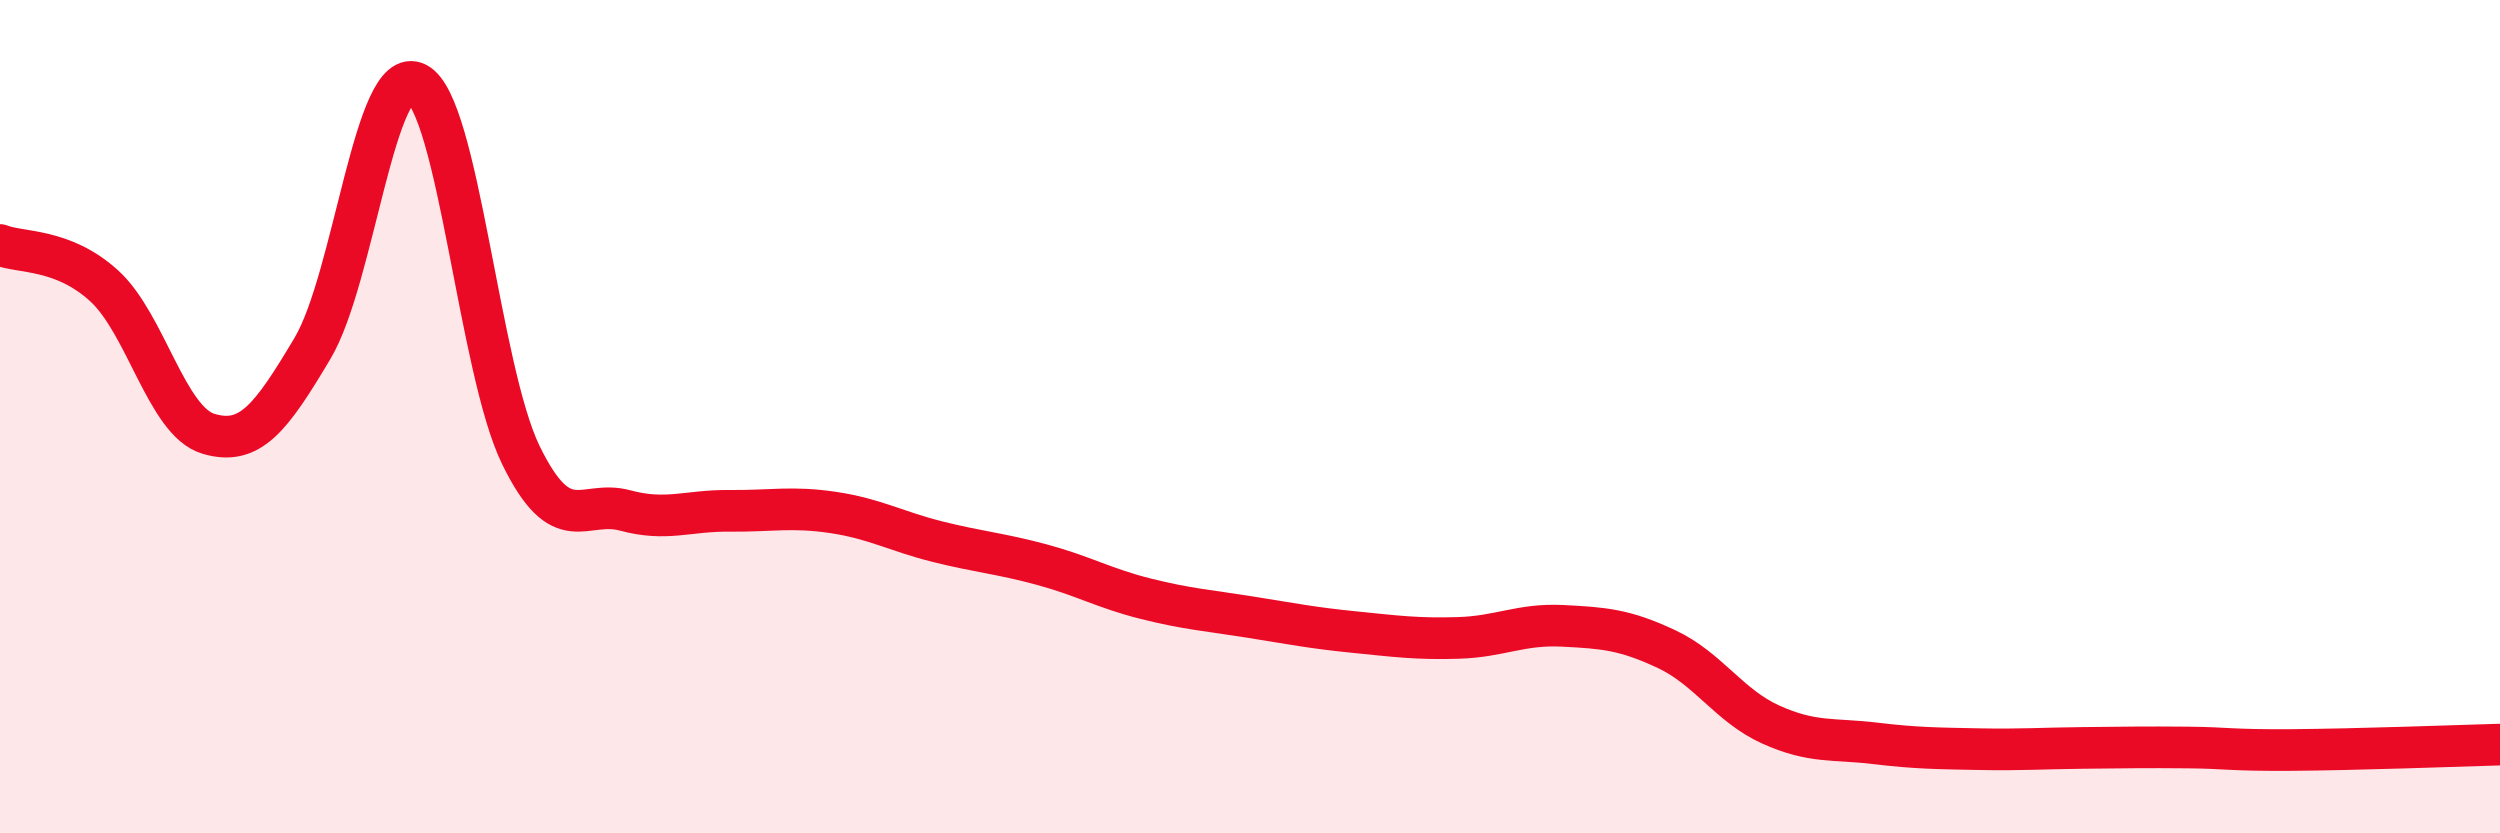
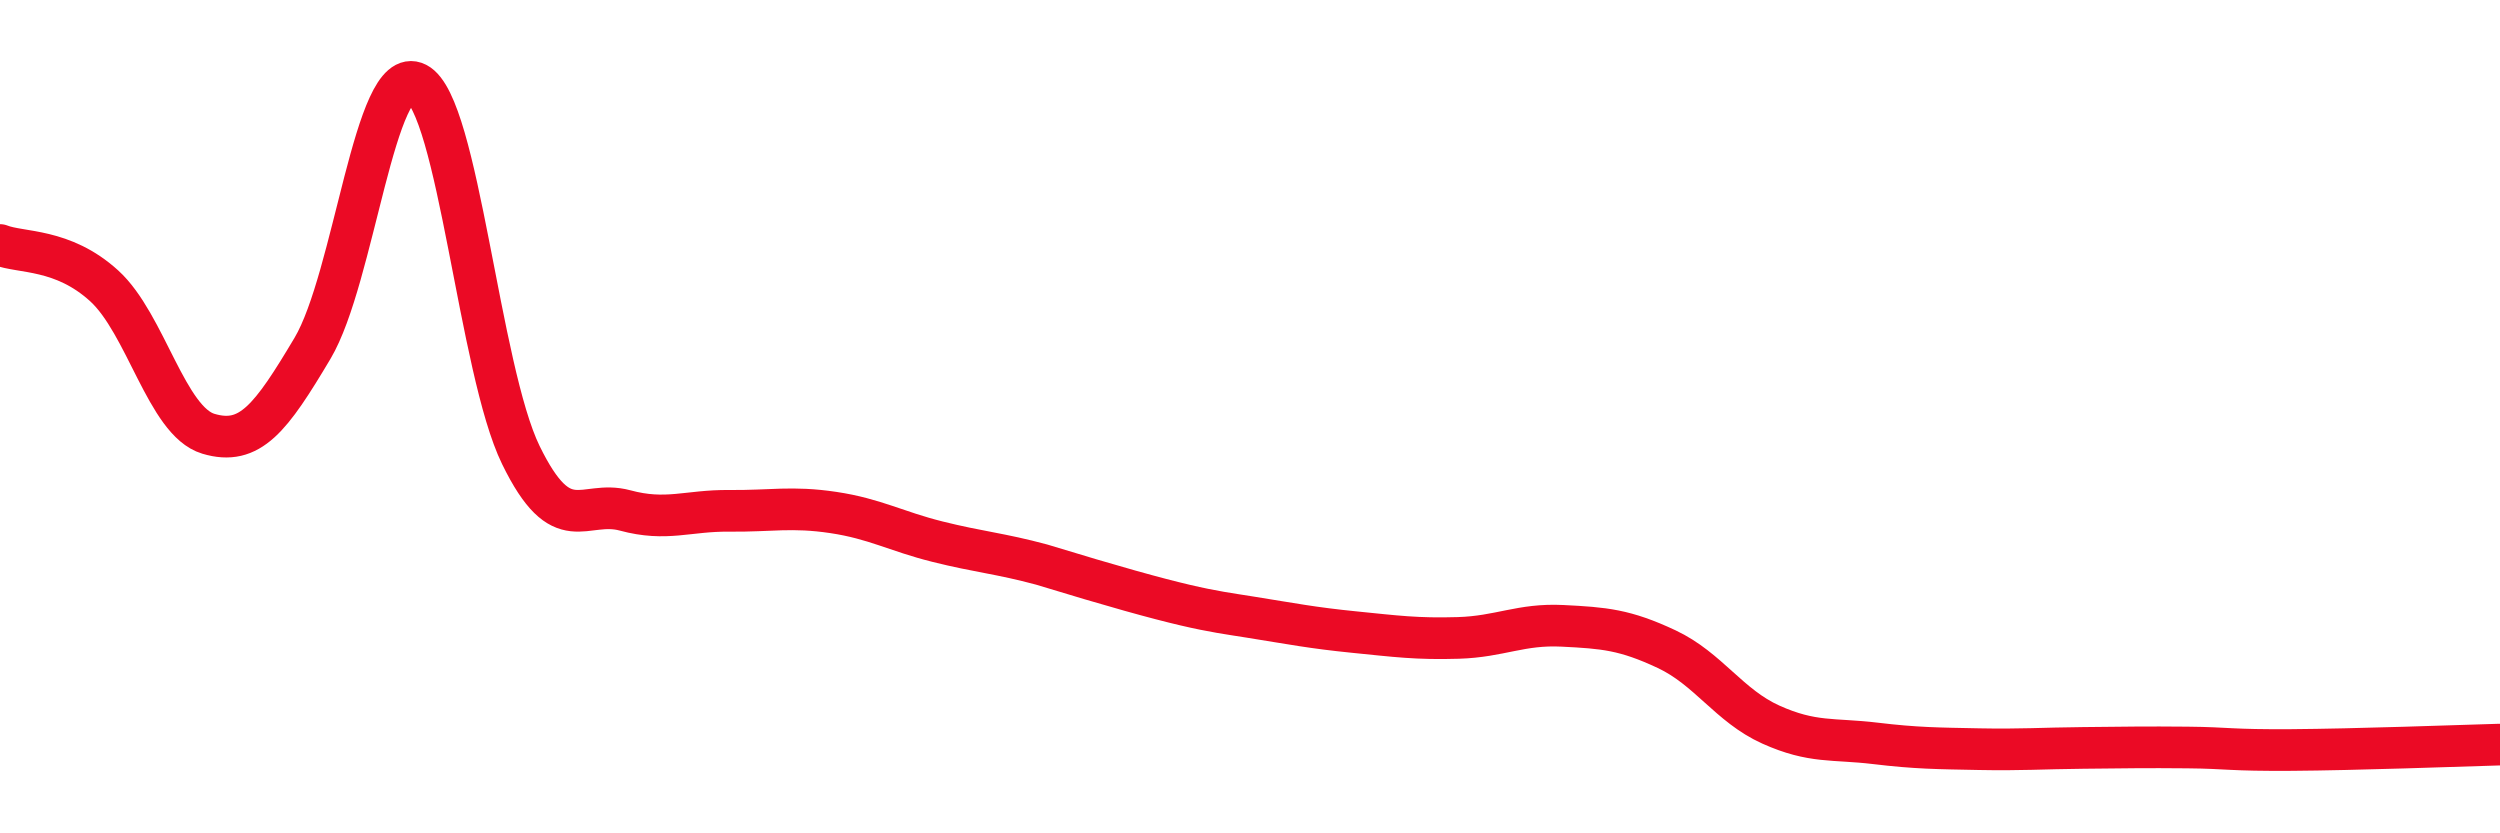
<svg xmlns="http://www.w3.org/2000/svg" width="60" height="20" viewBox="0 0 60 20">
-   <path d="M 0,5.88 C 0.5,6.08 1.5,5.95 2.5,6.86 C 3.5,7.77 4,10.11 5,10.41 C 6,10.71 6.5,10.04 7.5,8.36 C 8.5,6.68 9,1.49 10,2 C 11,2.51 11.5,8.87 12.5,10.92 C 13.5,12.97 14,11.98 15,12.25 C 16,12.52 16.5,12.25 17.5,12.26 C 18.5,12.27 19,12.15 20,12.3 C 21,12.45 21.5,12.75 22.5,13 C 23.5,13.25 24,13.28 25,13.55 C 26,13.82 26.5,14.12 27.5,14.37 C 28.5,14.62 29,14.65 30,14.81 C 31,14.97 31.5,15.07 32.5,15.17 C 33.5,15.27 34,15.34 35,15.31 C 36,15.28 36.5,14.97 37.5,15.02 C 38.5,15.07 39,15.11 40,15.58 C 41,16.05 41.5,16.94 42.5,17.39 C 43.5,17.84 44,17.72 45,17.84 C 46,17.96 46.5,17.96 47.5,17.98 C 48.5,18 49,17.96 50,17.95 C 51,17.94 51.5,17.93 52.5,17.94 C 53.5,17.95 53.5,18.01 55,18 C 56.5,17.99 59,17.9 60,17.87L60 20L0 20Z" fill="#EB0A25" opacity="0.1" stroke-linecap="round" stroke-linejoin="round" />
-   <path d="M 0,5.88 C 0.5,6.08 1.5,5.95 2.5,6.86 C 3.5,7.77 4,10.11 5,10.41 C 6,10.71 6.5,10.04 7.5,8.36 C 8.5,6.68 9,1.49 10,2 C 11,2.51 11.5,8.87 12.5,10.92 C 13.5,12.97 14,11.98 15,12.25 C 16,12.52 16.5,12.25 17.5,12.26 C 18.5,12.27 19,12.15 20,12.3 C 21,12.45 21.5,12.75 22.5,13 C 23.5,13.25 24,13.28 25,13.55 C 26,13.82 26.5,14.12 27.5,14.37 C 28.5,14.62 29,14.65 30,14.81 C 31,14.97 31.5,15.07 32.5,15.17 C 33.5,15.27 34,15.34 35,15.31 C 36,15.28 36.5,14.97 37.5,15.02 C 38.5,15.07 39,15.11 40,15.58 C 41,16.05 41.5,16.94 42.5,17.39 C 43.5,17.84 44,17.72 45,17.84 C 46,17.96 46.5,17.96 47.5,17.98 C 48.5,18 49,17.96 50,17.95 C 51,17.94 51.5,17.93 52.5,17.94 C 53.5,17.95 53.5,18.01 55,18 C 56.5,17.99 59,17.9 60,17.87" stroke="#EB0A25" stroke-width="1" fill="none" stroke-linecap="round" stroke-linejoin="round" />
+   <path d="M 0,5.88 C 0.5,6.08 1.5,5.95 2.5,6.86 C 3.5,7.77 4,10.11 5,10.41 C 6,10.71 6.5,10.04 7.5,8.36 C 8.5,6.68 9,1.49 10,2 C 11,2.51 11.5,8.87 12.5,10.92 C 13.5,12.97 14,11.98 15,12.25 C 16,12.52 16.5,12.25 17.5,12.26 C 18.5,12.27 19,12.15 20,12.3 C 21,12.45 21.5,12.75 22.5,13 C 23.5,13.25 24,13.28 25,13.55 C 28.5,14.62 29,14.65 30,14.81 C 31,14.97 31.5,15.07 32.5,15.17 C 33.5,15.27 34,15.34 35,15.31 C 36,15.28 36.5,14.97 37.5,15.02 C 38.5,15.07 39,15.11 40,15.58 C 41,16.05 41.5,16.94 42.5,17.39 C 43.5,17.84 44,17.72 45,17.84 C 46,17.96 46.5,17.96 47.5,17.98 C 48.5,18 49,17.96 50,17.95 C 51,17.94 51.5,17.93 52.5,17.94 C 53.5,17.95 53.5,18.01 55,18 C 56.5,17.99 59,17.9 60,17.87" stroke="#EB0A25" stroke-width="1" fill="none" stroke-linecap="round" stroke-linejoin="round" />
</svg>